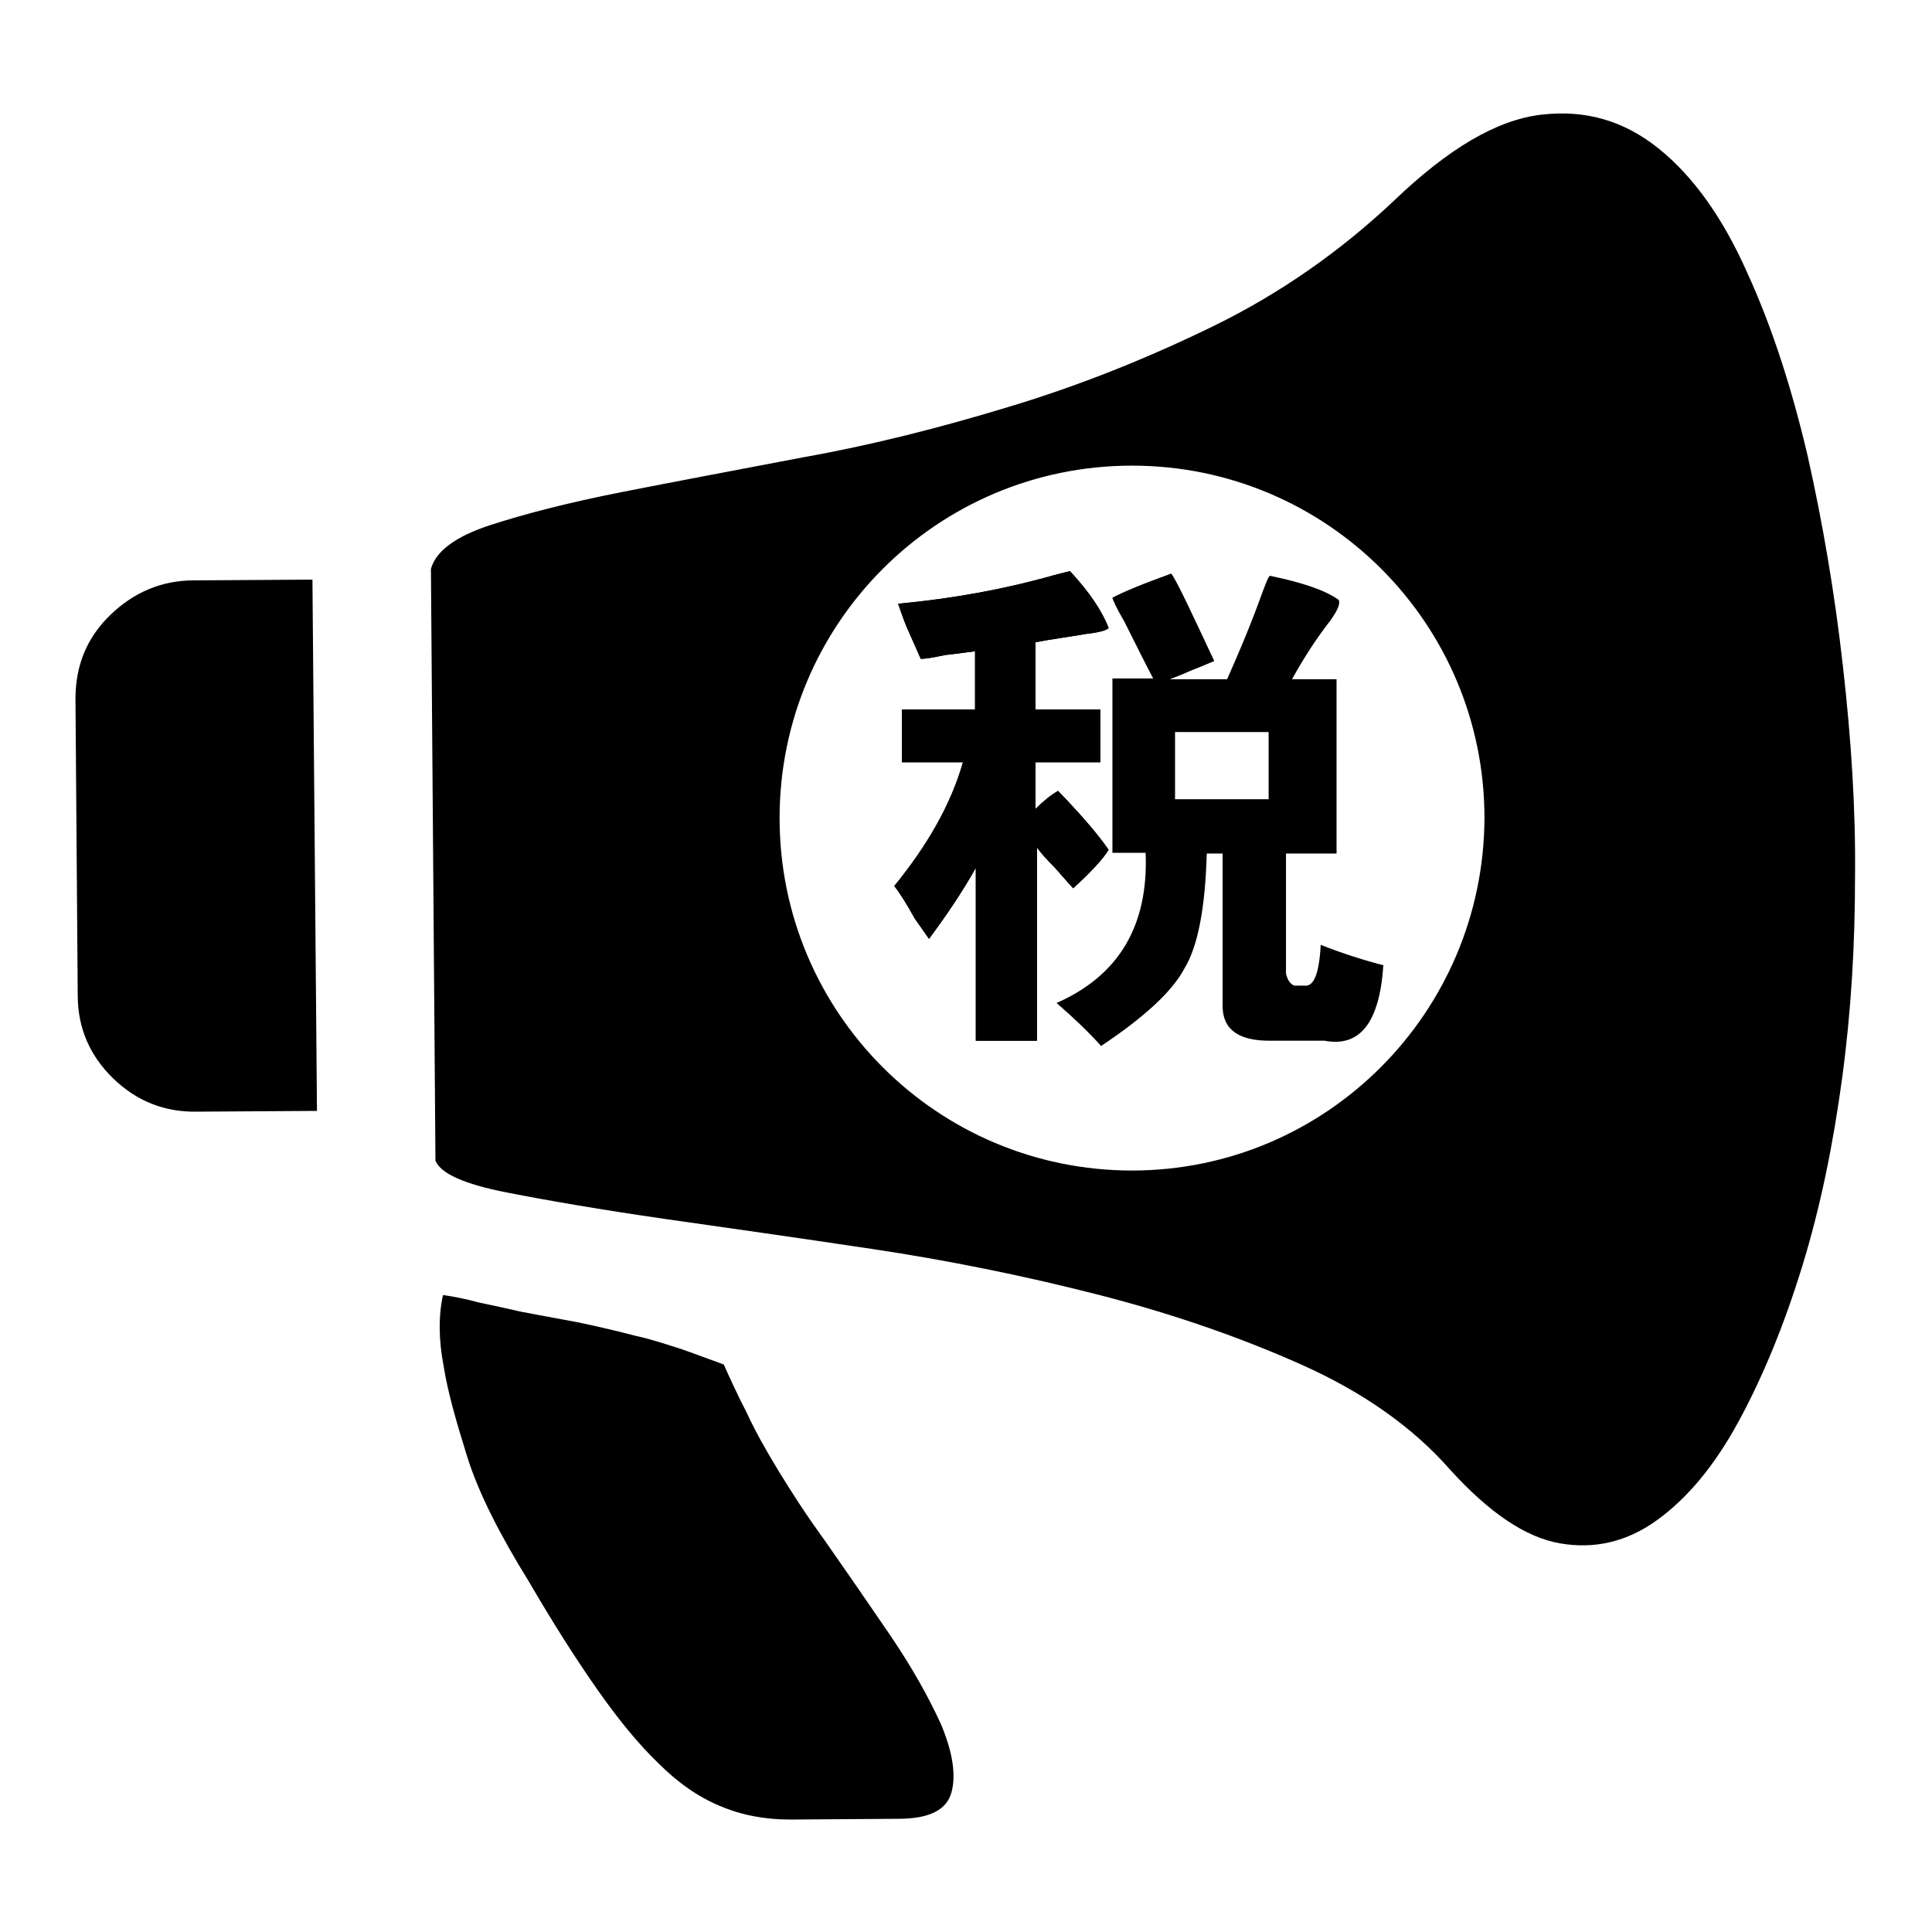
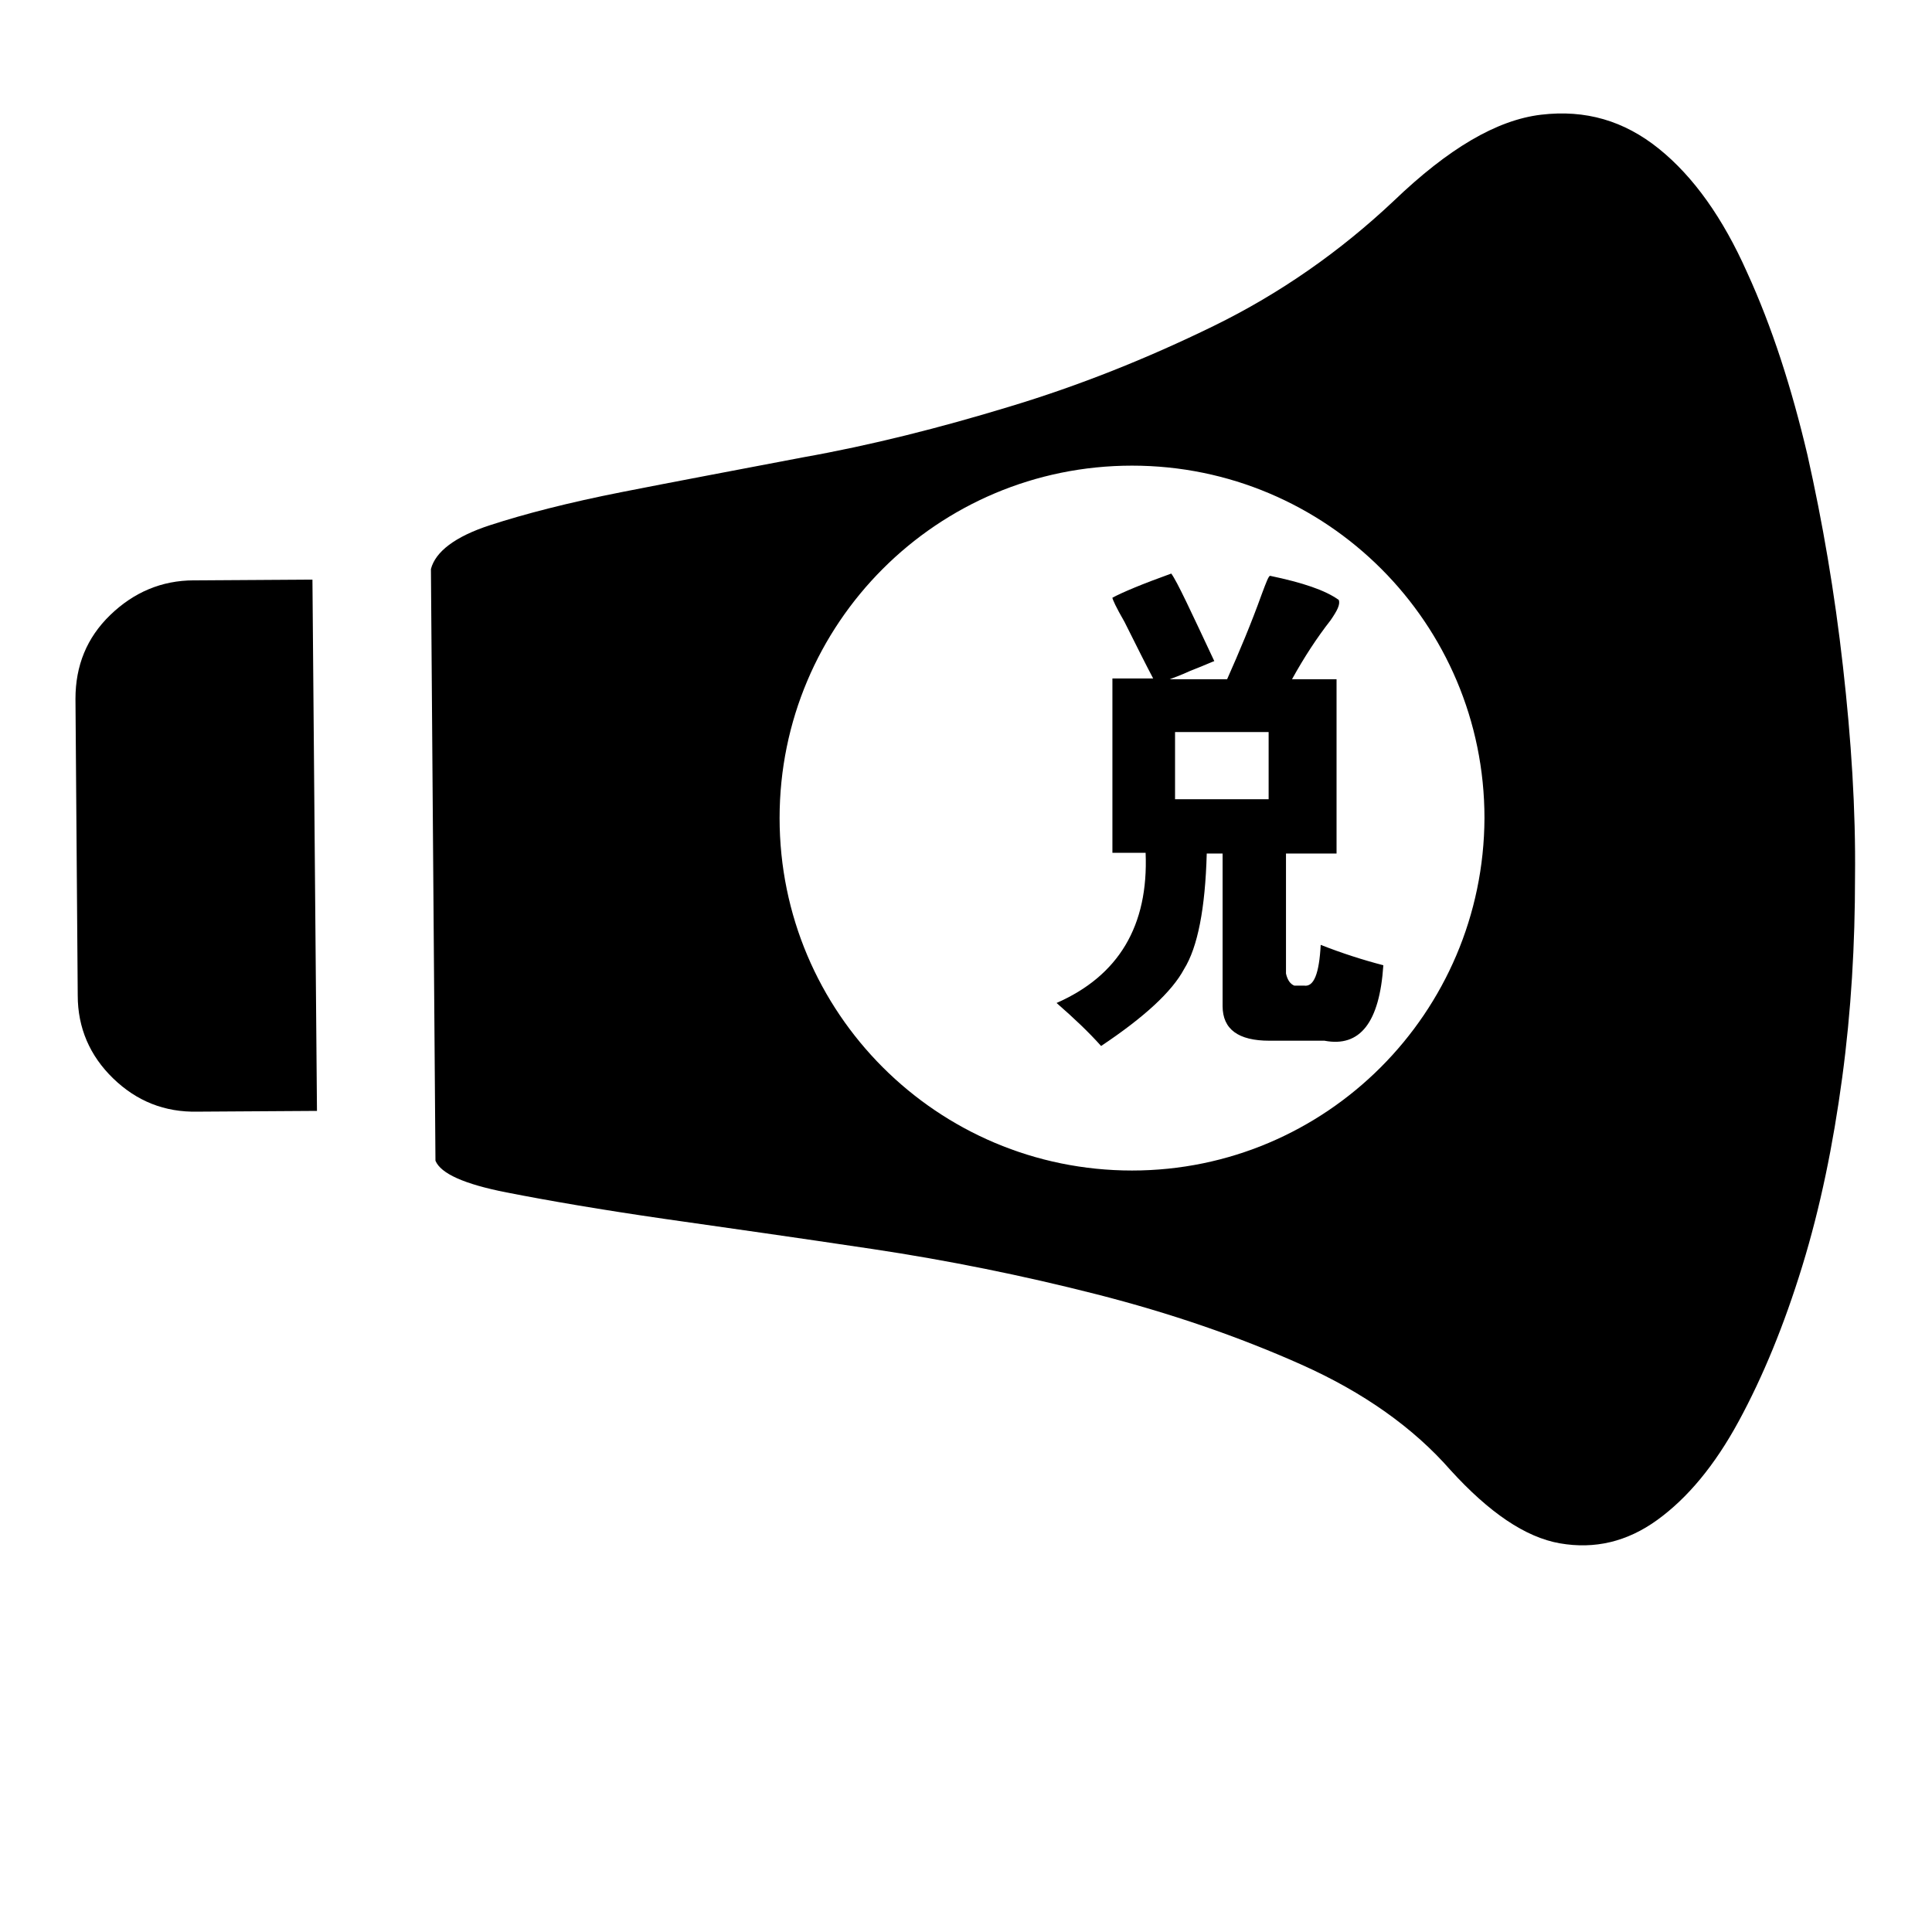
<svg xmlns="http://www.w3.org/2000/svg" version="1.1" x="0px" y="0px" viewBox="0 0 256 256" enable-background="new 0 0 256 256" xml:space="preserve">
  <g>
    <g>
-       <path fill="#000000" d="M146.9,112.6c-1.6-2.3-3.9-4.9-6.7-7.8c-0.9,0.5-1.9,1.3-3,2.4V101h8.6v-7h-8.6v-8.9c2.1-0.4,4.4-0.7,6.7-1.1c1.8-0.2,2.8-0.5,3-0.8c-0.9-2.3-2.6-4.8-5.1-7.5c-0.2,0-0.9,0.2-2.1,0.5c-6.3,1.8-13.2,3.1-20.7,3.8c0.2,0.5,0.5,1.5,1.1,3c0.9,2,1.5,3.4,1.9,4.3c0.7,0,1.8-0.2,3.2-0.5c1.8-0.2,3.1-0.4,4-0.5V94h-9.7v7h8.1c-1.6,5.6-4.7,11-9.1,16.4c0.7,0.9,1.6,2.3,2.7,4.3c0.9,1.3,1.5,2.1,1.9,2.7c2.3-3.1,4.4-6.2,6.2-9.4v22.9h8.1v-25.6c0.5,0.7,1.3,1.6,2.4,2.7c1.4,1.6,2.2,2.5,2.4,2.7C144.5,115.6,146.1,113.9,146.9,112.6z" />
      <path fill="#000000" d="M25.7,76.9c-4.3,0-8,1.6-11.1,4.6c-3.1,3-4.6,6.7-4.6,11.1l0.3,39.3c0,4.3,1.6,8,4.7,11c3.1,3,6.8,4.5,11.2,4.4l15.8-0.1l-0.6-70.4L25.7,76.9z" />
-       <path fill="#000000" d="M117.9,216.6c-3-4.4-5.9-8.6-8.7-12.6c-2.4-3.3-4.4-6.4-6.1-9.2s-3.1-5.3-4.1-7.5c-1.2-2.3-2.2-4.5-3.1-6.5c-1.7-0.6-3.5-1.3-5.5-2c-1.9-0.6-3.9-1.3-6.2-1.8c-2.3-0.6-4.8-1.2-7.7-1.8c-2.8-0.5-5.3-1-7.5-1.4c-2.2-0.5-4-0.9-5.5-1.2c-1.8-0.5-3.4-0.8-4.8-1c-0.6,2.7-0.6,5.9,0.1,9.5c0.5,3.2,1.6,7.1,3.1,11.9s4.3,10.3,8.2,16.6c3.2,5.5,6.2,10.2,9,14.2c2.8,4,5.5,7.3,8.1,9.8c2.6,2.6,5.3,4.5,8.2,5.7c2.8,1.2,5.9,1.8,9.3,1.8L119,241c4.2,0,6.5-1.2,7.1-3.6c0.6-2.3,0.1-5.3-1.4-8.9C123.1,225,120.9,221,117.9,216.6z" />
      <path fill="#000000" d="M244.2,88.3c-1.1-9.8-2.7-19.1-4.7-28c-2.1-8.9-4.7-17-8-24.2c-3.2-7.2-7.1-12.7-11.7-16.4c-4.6-3.7-9.7-5.2-15.6-4.5c-5.9,0.7-12.3,4.5-19.5,11.4c-7.1,6.7-15.1,12.3-23.9,16.6s-17.8,7.9-27.1,10.7c-9.2,2.8-18.3,5.1-27.3,6.7c-8.9,1.7-16.9,3.2-24,4.6c-7.1,1.4-12.9,2.9-17.5,4.4c-4.6,1.5-7.2,3.5-7.8,5.8l0.6,78.4c0.7,1.7,3.8,3.1,9.4,4.2c5.6,1.1,12.6,2.3,20.9,3.5c8.4,1.2,17.6,2.5,27.6,4c10,1.5,19.9,3.5,29.7,6c9.8,2.5,18.8,5.6,27.1,9.3c8.3,3.7,14.9,8.4,19.8,14c5.1,5.6,9.9,8.9,14.5,9.7c4.6,0.8,8.9-0.2,12.9-3.1c4-2.9,7.6-7.2,10.8-13.1c3.2-5.9,6-12.7,8.4-20.5c2.4-7.8,4.1-16.1,5.3-25c1.2-8.9,1.7-17.7,1.7-26.6C245.9,107.3,245.3,98,244.2,88.3z M150,155.1c-25.8,0-46.7-20.9-46.7-46.7c0-25.8,20.9-46.7,46.7-46.7c25.8,0,46.7,20.9,46.7,46.7C196.6,134.2,175.7,155.1,150,155.1z" />
-       <path fill="#000000" d="M146.9,112.6c-1.6-2.3-3.9-4.9-6.7-7.8c-0.9,0.5-1.9,1.3-3,2.4V101h8.6v-7h-8.6v-8.9c2.1-0.4,4.4-0.7,6.7-1.1c1.8-0.2,2.8-0.5,3-0.8c-0.9-2.3-2.6-4.8-5.1-7.5c-0.2,0-0.9,0.2-2.1,0.5c-6.3,1.8-13.2,3.1-20.7,3.8c0.2,0.5,0.5,1.5,1.1,3c0.9,2,1.5,3.4,1.9,4.3c0.7,0,1.8-0.2,3.2-0.5c1.8-0.2,3.1-0.4,4-0.5V94h-9.7v7h8.1c-1.6,5.6-4.7,11-9.1,16.4c0.7,0.9,1.6,2.3,2.7,4.3c0.9,1.3,1.5,2.1,1.9,2.7c2.3-3.1,4.4-6.2,6.2-9.4v22.9h8.1v-25.6c0.5,0.7,1.3,1.6,2.4,2.7c1.4,1.6,2.2,2.5,2.4,2.7C144.5,115.6,146.1,113.9,146.9,112.6z" />
      <path fill="#000000" d="M172.8,130.6h-1.3c-0.5-0.2-0.9-0.7-1.1-1.6v-15.9h6.7V90h-5.9c1.6-2.9,3.3-5.5,5.1-7.8c0.9-1.3,1.3-2.1,1.1-2.7c-1.8-1.3-4.8-2.3-9.1-3.2c-0.2,0-0.5,0.8-1.1,2.4c-1.4,3.9-3,7.7-4.6,11.3H155c0.5-0.2,1.4-0.5,2.7-1.1c1.8-0.7,2.9-1.2,3.2-1.3c-3.1-6.6-4.9-10.5-5.7-11.6c-3.9,1.4-6.5,2.5-7.8,3.2c0,0.2,0.5,1.3,1.6,3.2c1.6,3.2,2.9,5.8,3.8,7.5h-5.4v23.1h4.4c0.4,9.7-3.6,16.3-11.8,19.9c2.3,2,4.3,3.9,5.9,5.7c5.7-3.8,9.4-7.2,11-10.2c1.8-2.9,2.8-8,3-15.3h2.1v20.2c0,3.1,2.1,4.6,6.2,4.6h7.3c4.7,0.9,7.3-2.4,7.8-10c-2.7-0.7-5.5-1.6-8.3-2.7C174.8,129,174.1,130.8,172.8,130.6z M168.1,105.9h-12.4V97h12.4V105.9z" />
    </g>
  </g>
</svg>